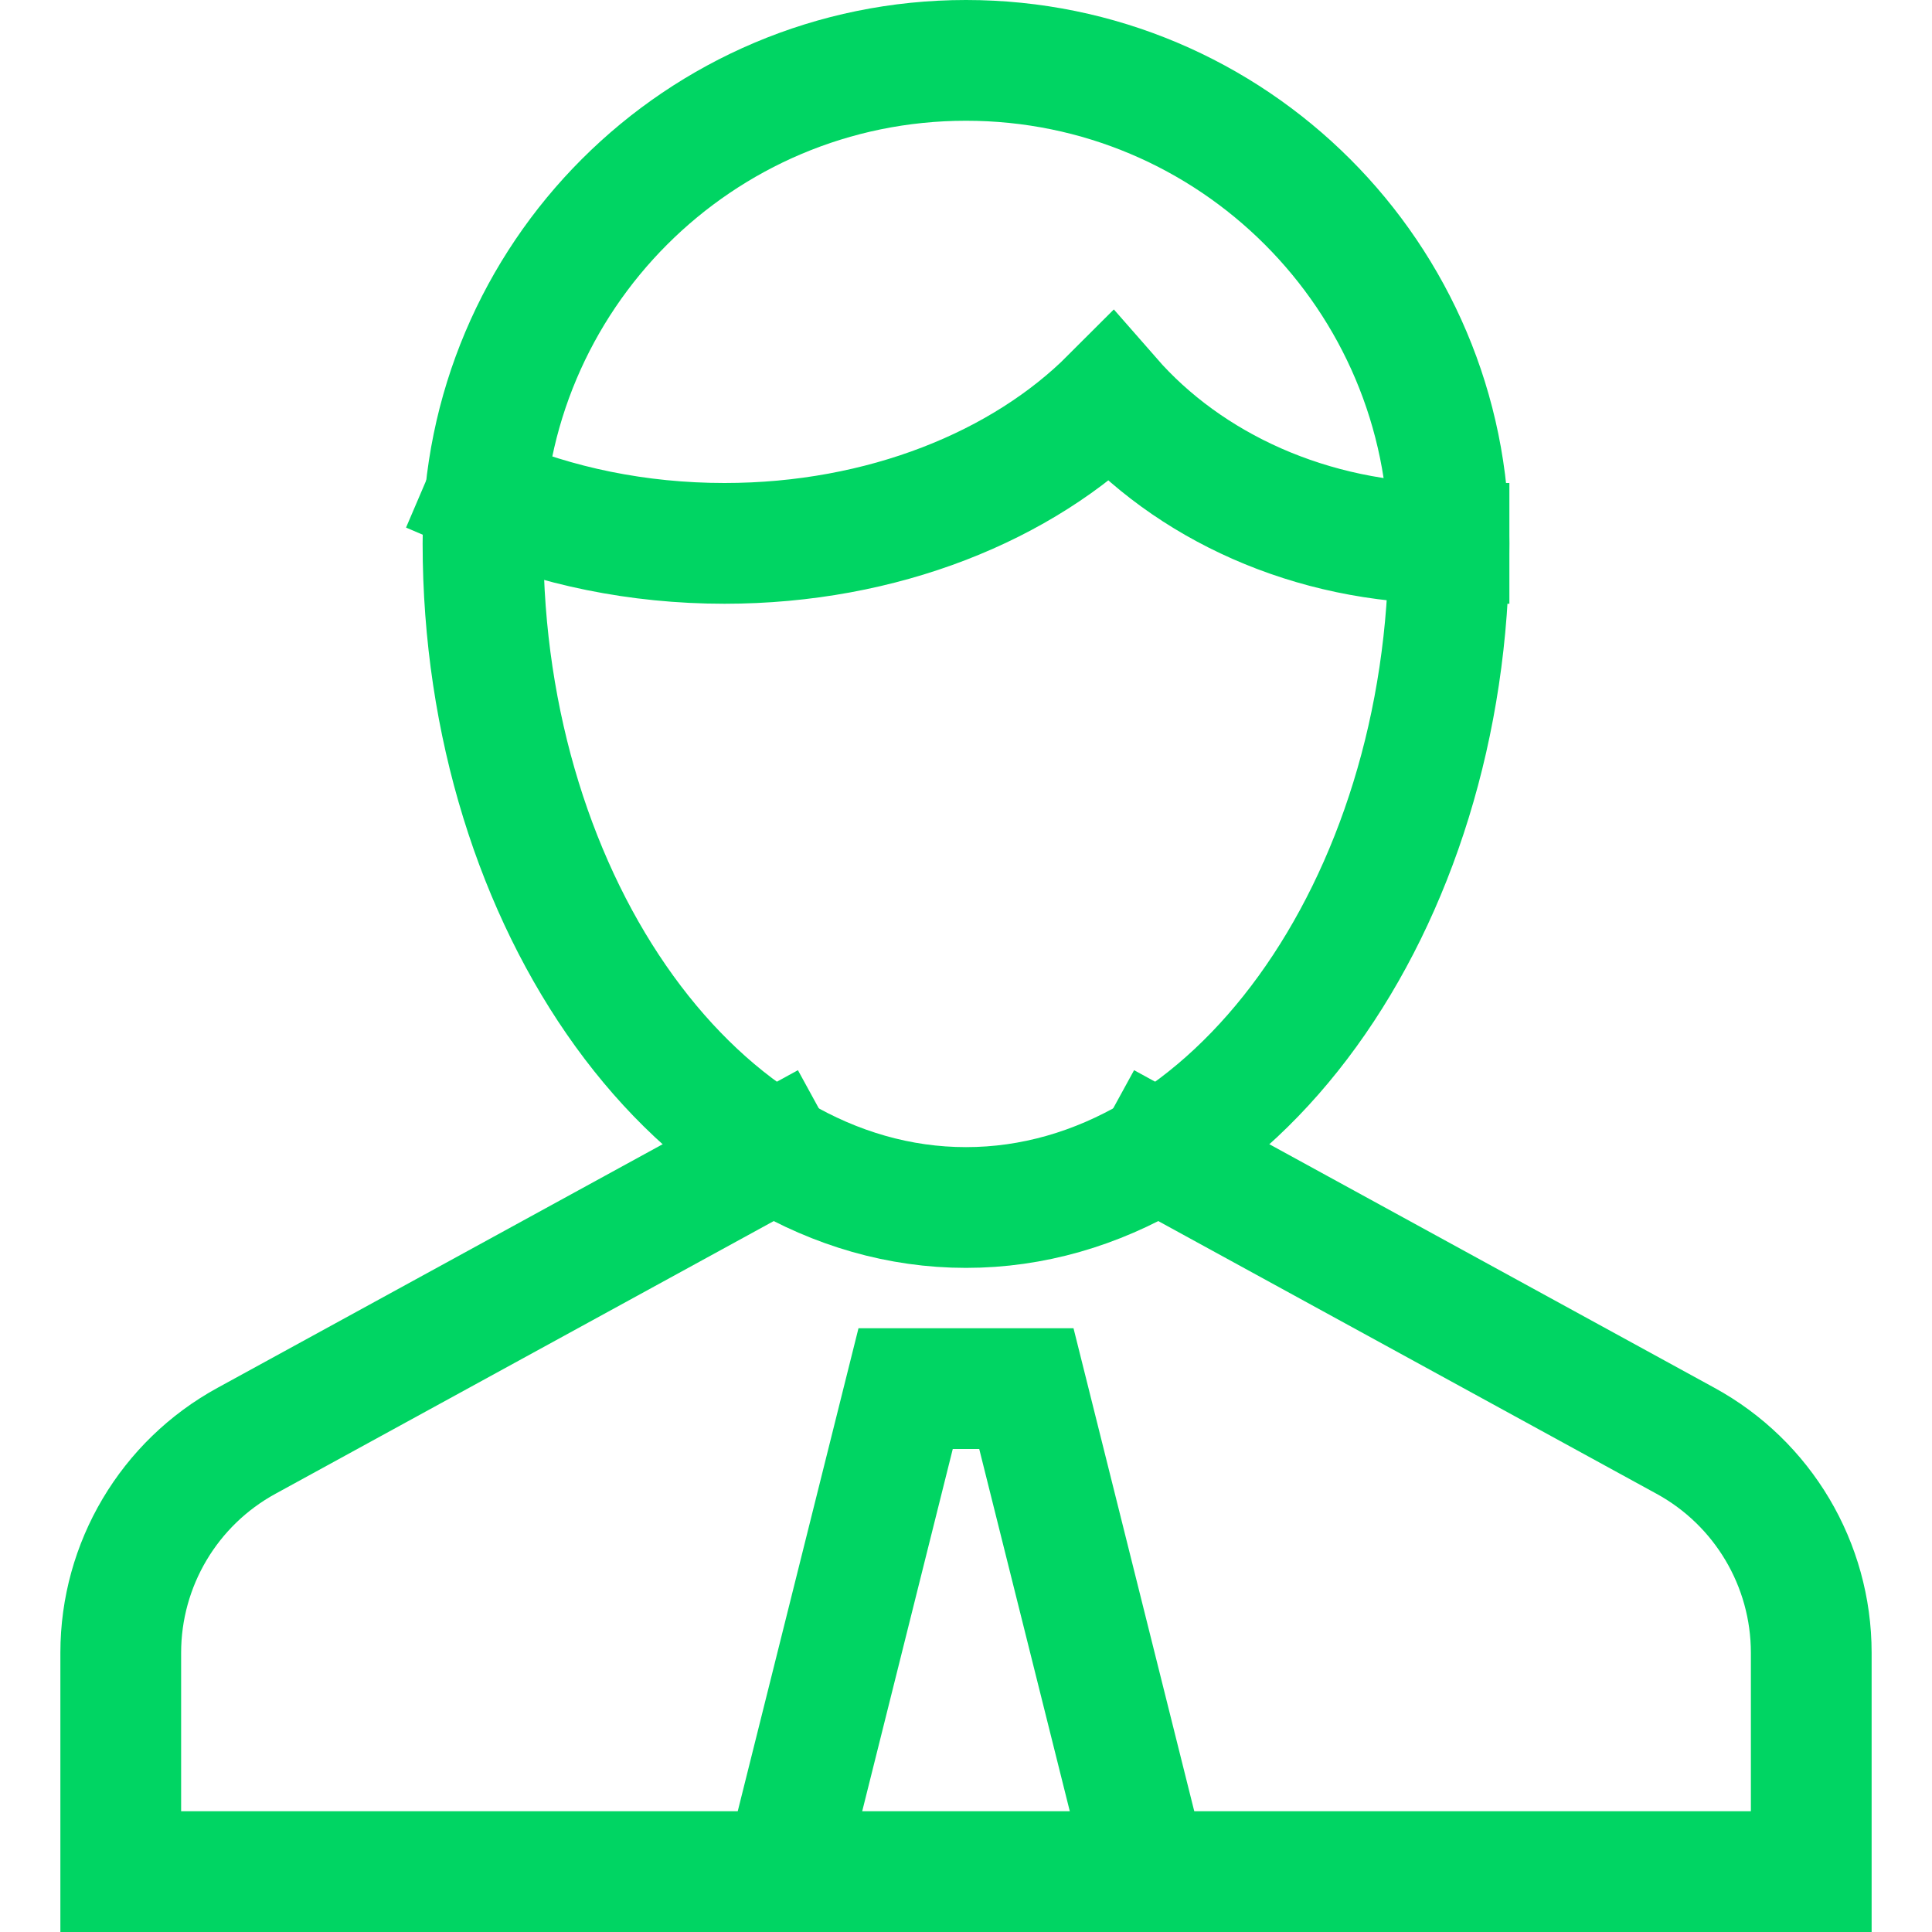
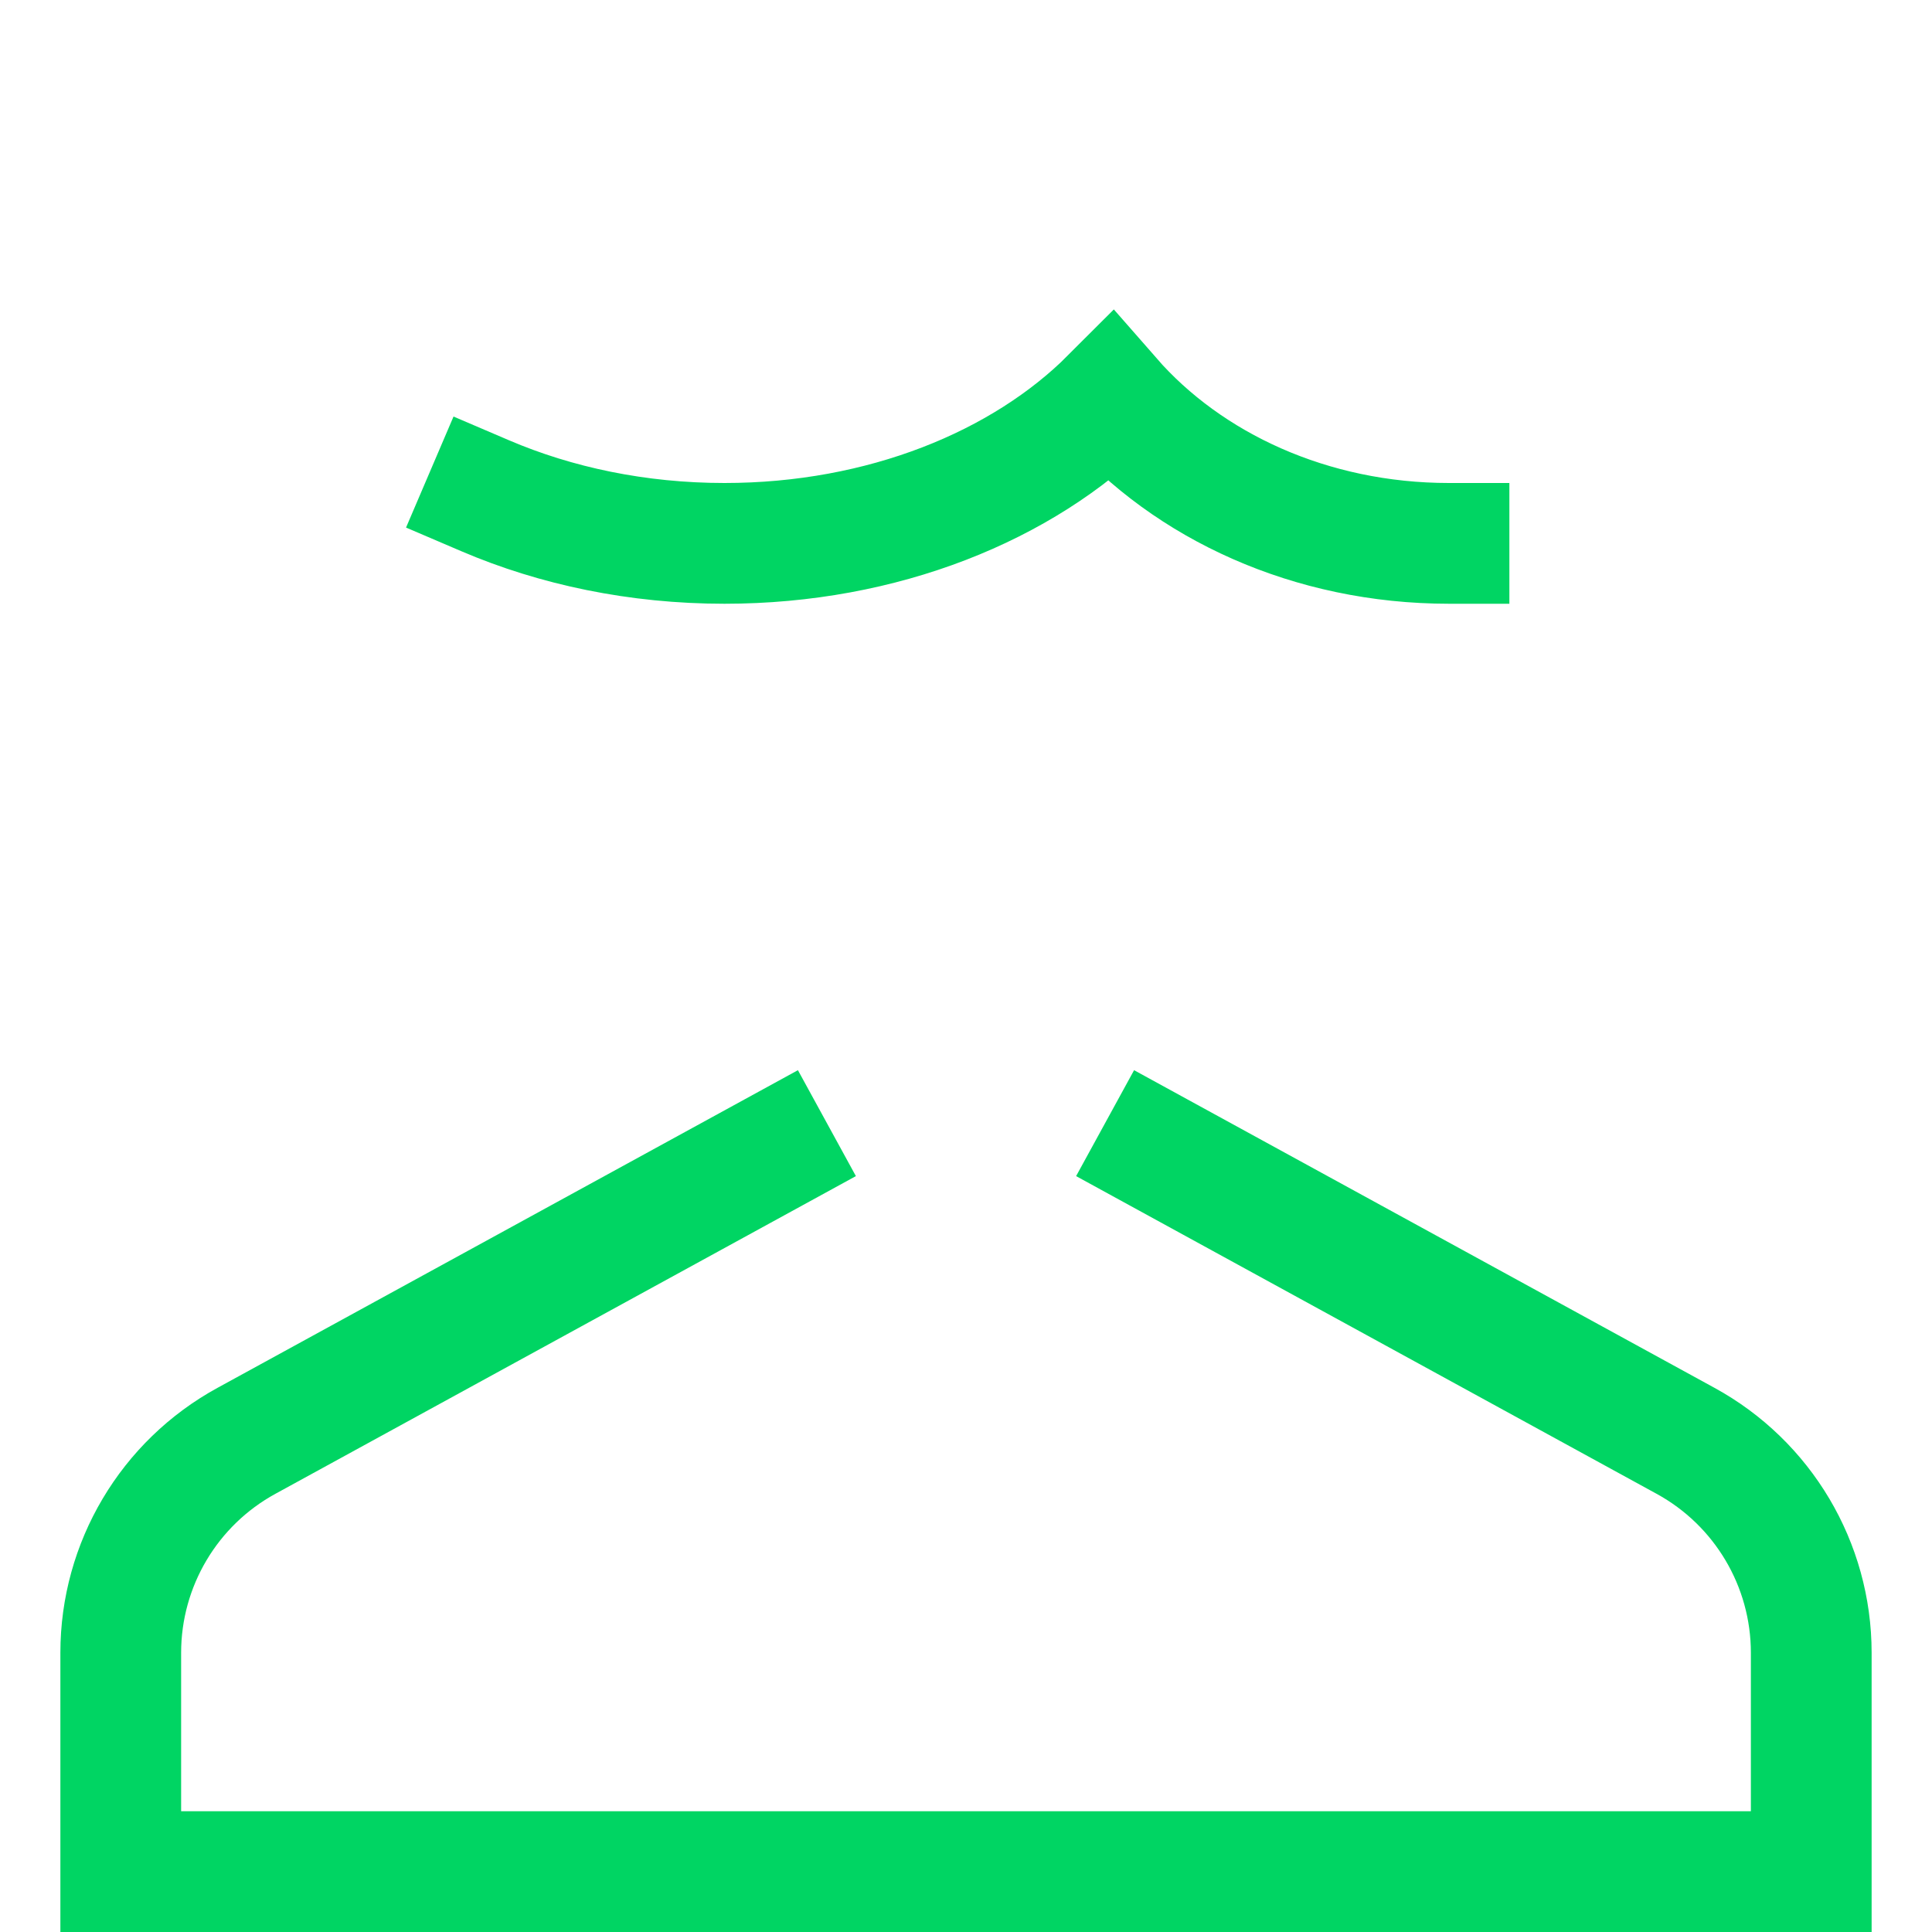
<svg xmlns="http://www.w3.org/2000/svg" viewBox="0 0 32 32" width="32" height="32">
  <title>Client</title>
  <g class="nc-icon-wrapper" stroke-linecap="square" stroke-linejoin="miter" stroke-width="2" fill="#00d563" stroke="#00d563">
-     <polyline data-cap="butt" data-color="color-2" fill="none" stroke-miterlimit="10" points="13,31 15,23 17,23 19,31 " stroke-linecap="butt" />
    <path data-cap="butt" fill="none" stroke="#00d563" stroke-miterlimit="10" d="M12.819,19.083l-8.734,4.78 C2.8,24.564,2,25.911,2,27.375V31h28v-3.625c0-1.464-0.8-2.811-2.085-3.512l-8.734-4.78" stroke-linecap="butt" />
-     <path fill="none" stroke="#00d563" stroke-miterlimit="10" d="M8,9c0-4.418,3.582-8,8-8 s8,3.582,8,8c0,6-3.582,11-8,11S8,15,8,9z" />
    <path data-cap="butt" fill="none" stroke="#00d563" stroke-miterlimit="10" d="M8.038,8.212 C9.207,8.712,10.558,9,12,9c2.621,0,4.941-0.95,6.4-2.411C19.677,8.05,21.706,9,24,9" stroke-linecap="butt" />
  </g>
</svg>